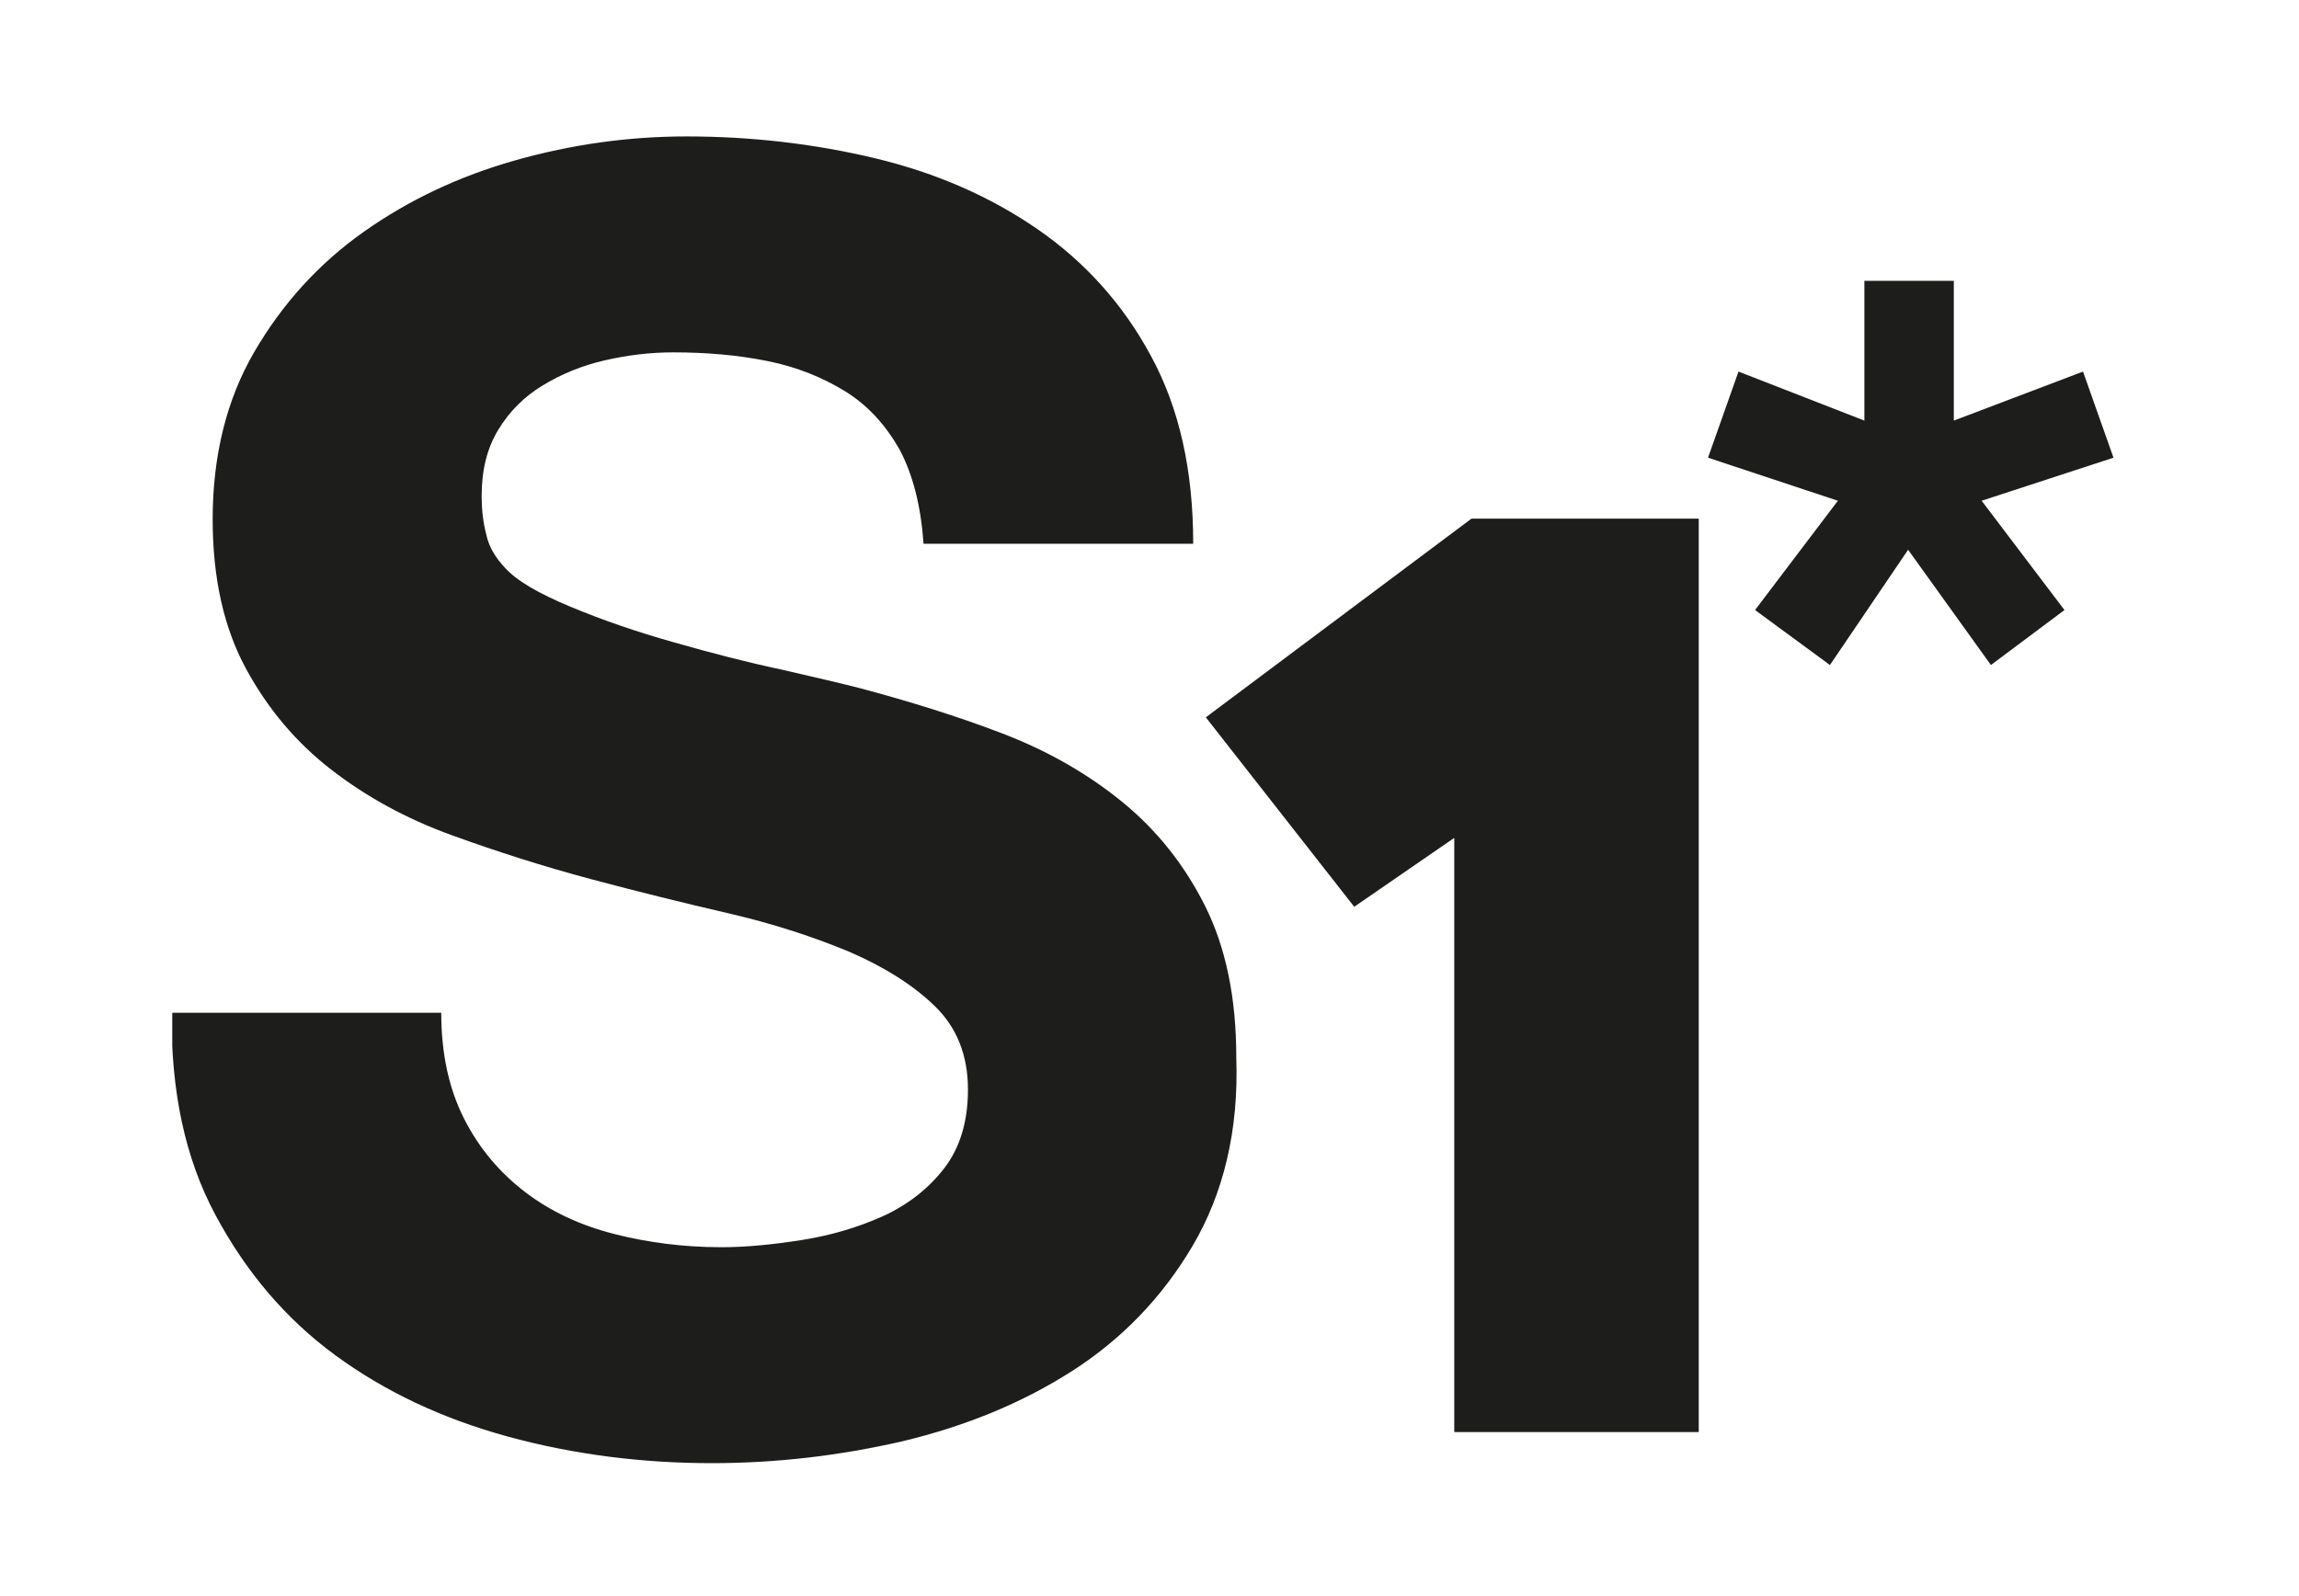
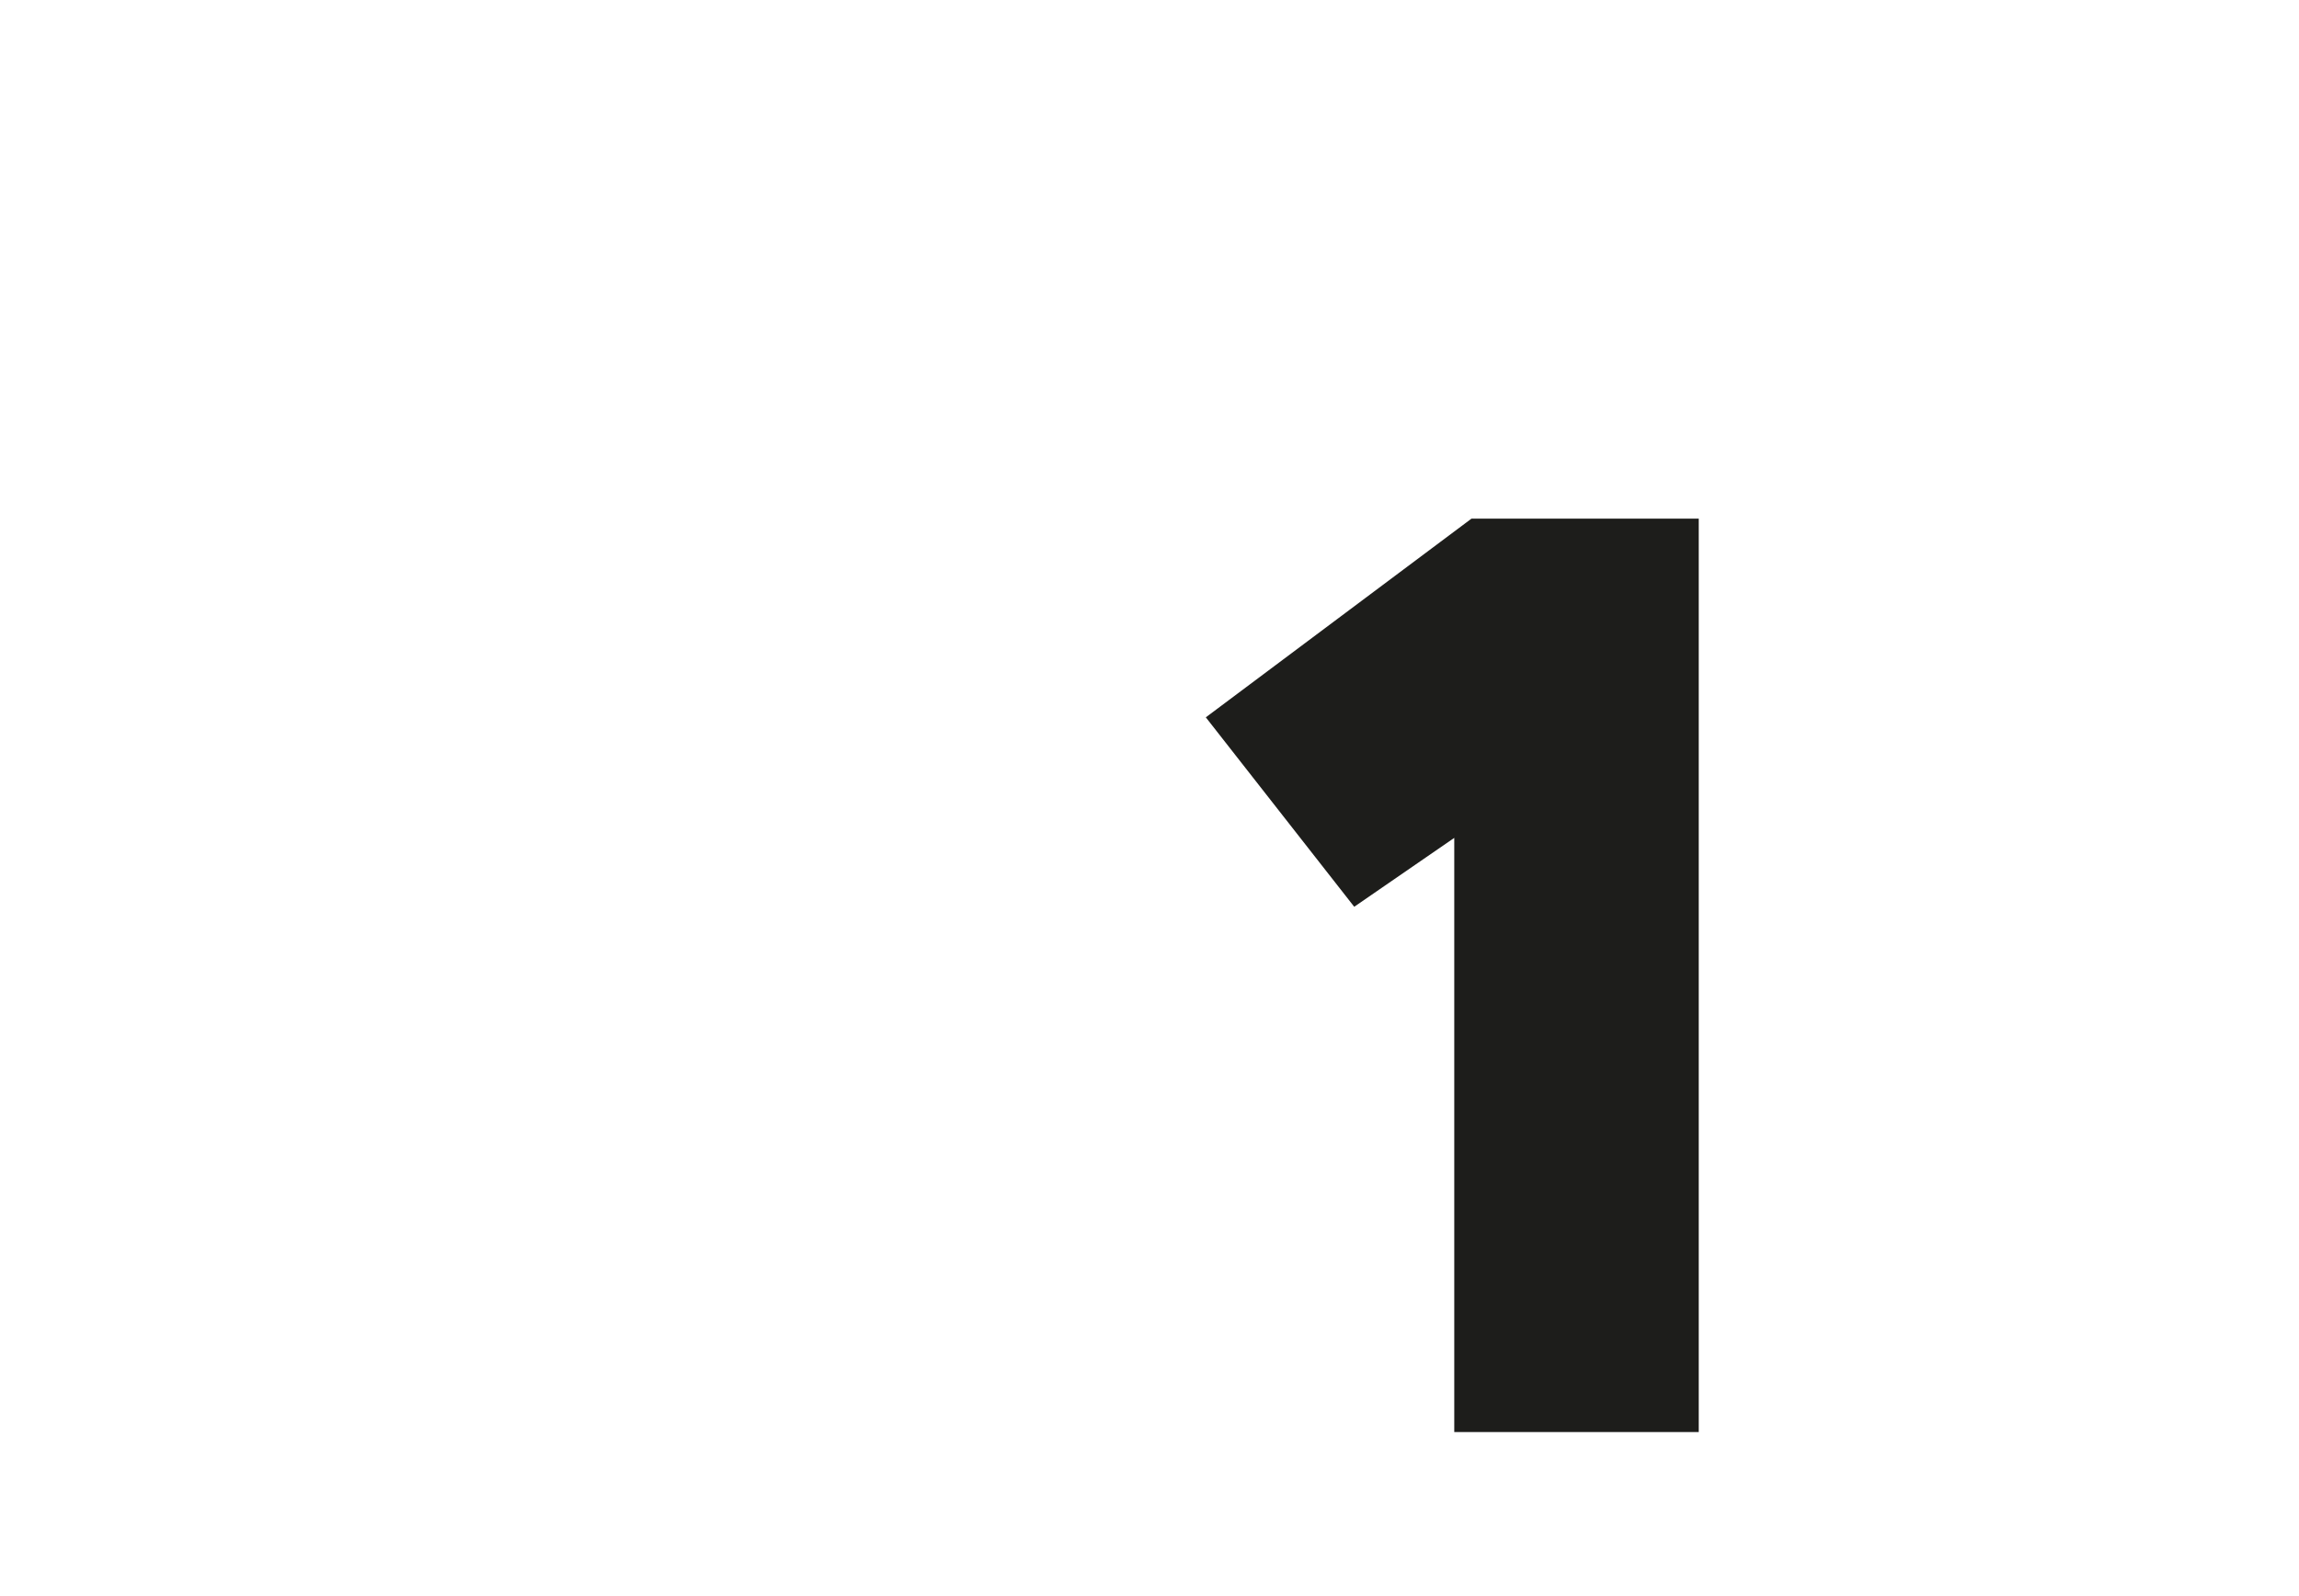
<svg xmlns="http://www.w3.org/2000/svg" xmlns:xlink="http://www.w3.org/1999/xlink" version="1.1" id="Capa_1" x="0px" y="0px" viewBox="0 0 347 241" style="enable-background:new 0 0 347 241;" xml:space="preserve">
  <style type="text/css"> .st0{fill:#1D1D1B;} .st1{clip-path:url(#SVGID_00000080906261996663555170000009613421190506934669_);fill:#1D1D1B;} </style>
-   <polygon class="st0" points="281.4,42.4 281.4,63.5 262.4,56.1 257.8,69.1 277.4,75.6 264.9,92.1 276.2,100.4 288,83 300.5,100.4 311.6,92.1 299.1,75.6 319,69.1 314.4,56.1 294.9,63.5 294.9,42.4 " />
  <g>
    <defs>
-       <rect id="SVGID_1_" x="26" y="20.6" width="293" height="200.3" />
-     </defs>
+       </defs>
    <clipPath id="SVGID_00000041287490440258901730000016246371148392862341_">
      <use xlink:href="#SVGID_1_" style="overflow:visible;" />
    </clipPath>
-     <path style="clip-path:url(#SVGID_00000041287490440258901730000016246371148392862341_);fill:#1D1D1B;" d="M180,188.1 c-4.6,7.8-10.7,14.1-18.2,18.9c-7.5,4.8-16,8.3-25.6,10.6c-9.6,2.2-19.1,3.3-28.8,3.3c-10.5,0-20.8-1.3-30.7-4 c-9.9-2.7-18.6-6.8-26.1-12.3c-7.5-5.5-13.5-12.6-18.1-21.2c-4.6-8.6-6.7-18.7-6.6-30.5h40.7c0,6.3,1.2,11.6,3.5,16.1 c2.3,4.5,5.4,8.1,9.2,11c3.8,2.9,8.3,5,13.4,6.3c5.1,1.3,10.5,2,16.2,2c3.7,0,7.8-0.4,12.2-1.1c4.4-0.7,8.4-1.9,12.2-3.6 c3.7-1.7,6.8-4.1,9.2-7.2c2.4-3.1,3.6-7.1,3.6-11.9c0-5.2-1.7-9.4-5-12.6c-3.3-3.2-7.6-5.9-12.9-8.2c-5.3-2.2-11.3-4.2-18.2-5.8 c-6.9-1.6-13.8-3.3-20.9-5.2c-7.1-1.9-14-4.1-20.9-6.6c-6.9-2.5-12.9-5.8-18.2-9.9c-5.3-4.1-9.6-9.2-12.9-15.3 c-3.3-6.1-5-13.6-5-22.5c0-9.6,2.1-18.1,6.3-25.3c4.2-7.2,9.7-13.3,16.5-18.1c6.8-4.8,14.4-8.4,22.9-10.8 c8.5-2.4,17.1-3.6,25.8-3.6c9.8,0,19.3,1.1,28.5,3.3c9.2,2.2,17.4,5.8,24.5,10.7c7.1,4.9,12.9,11.3,17.1,19.1 c4.3,7.9,6.4,17.3,6.4,28.4h-40.7c-0.4-5.7-1.6-10.4-3.6-14.2c-2.1-3.7-4.8-6.7-8.2-8.8c-3.4-2.1-7.3-3.7-11.8-4.6 c-4.5-0.9-9.2-1.3-14.2-1.3c-3.4,0-6.8,0.4-10.3,1.2c-3.5,0.8-6.6,2.1-9.4,3.8c-2.8,1.7-5,3.9-6.7,6.7c-1.7,2.8-2.5,6.1-2.5,10 c0,2,0.2,3.9,0.7,5.8c0.4,1.9,1.4,3.5,2.8,5c1.8,2,5.1,3.9,9.9,5.9c4.8,2,10,3.8,15.7,5.4c5.6,1.6,11,3,16.2,4.1 c5.2,1.2,9.1,2.1,11.8,2.8c7.5,2,14.6,4.2,21.4,6.8c6.8,2.6,12.8,6,18.1,10.3c5.3,4.3,9.5,9.6,12.6,15.8c3.1,6.2,4.7,13.8,4.7,22.8 C187,170.8,184.6,180.3,180,188.1" />
  </g>
  <polygon class="st0" points="204.4,136.9 219.5,126.5 219.5,216.2 256.4,216.2 256.4,78.3 222.1,78.3 182,108.3 " />
</svg>